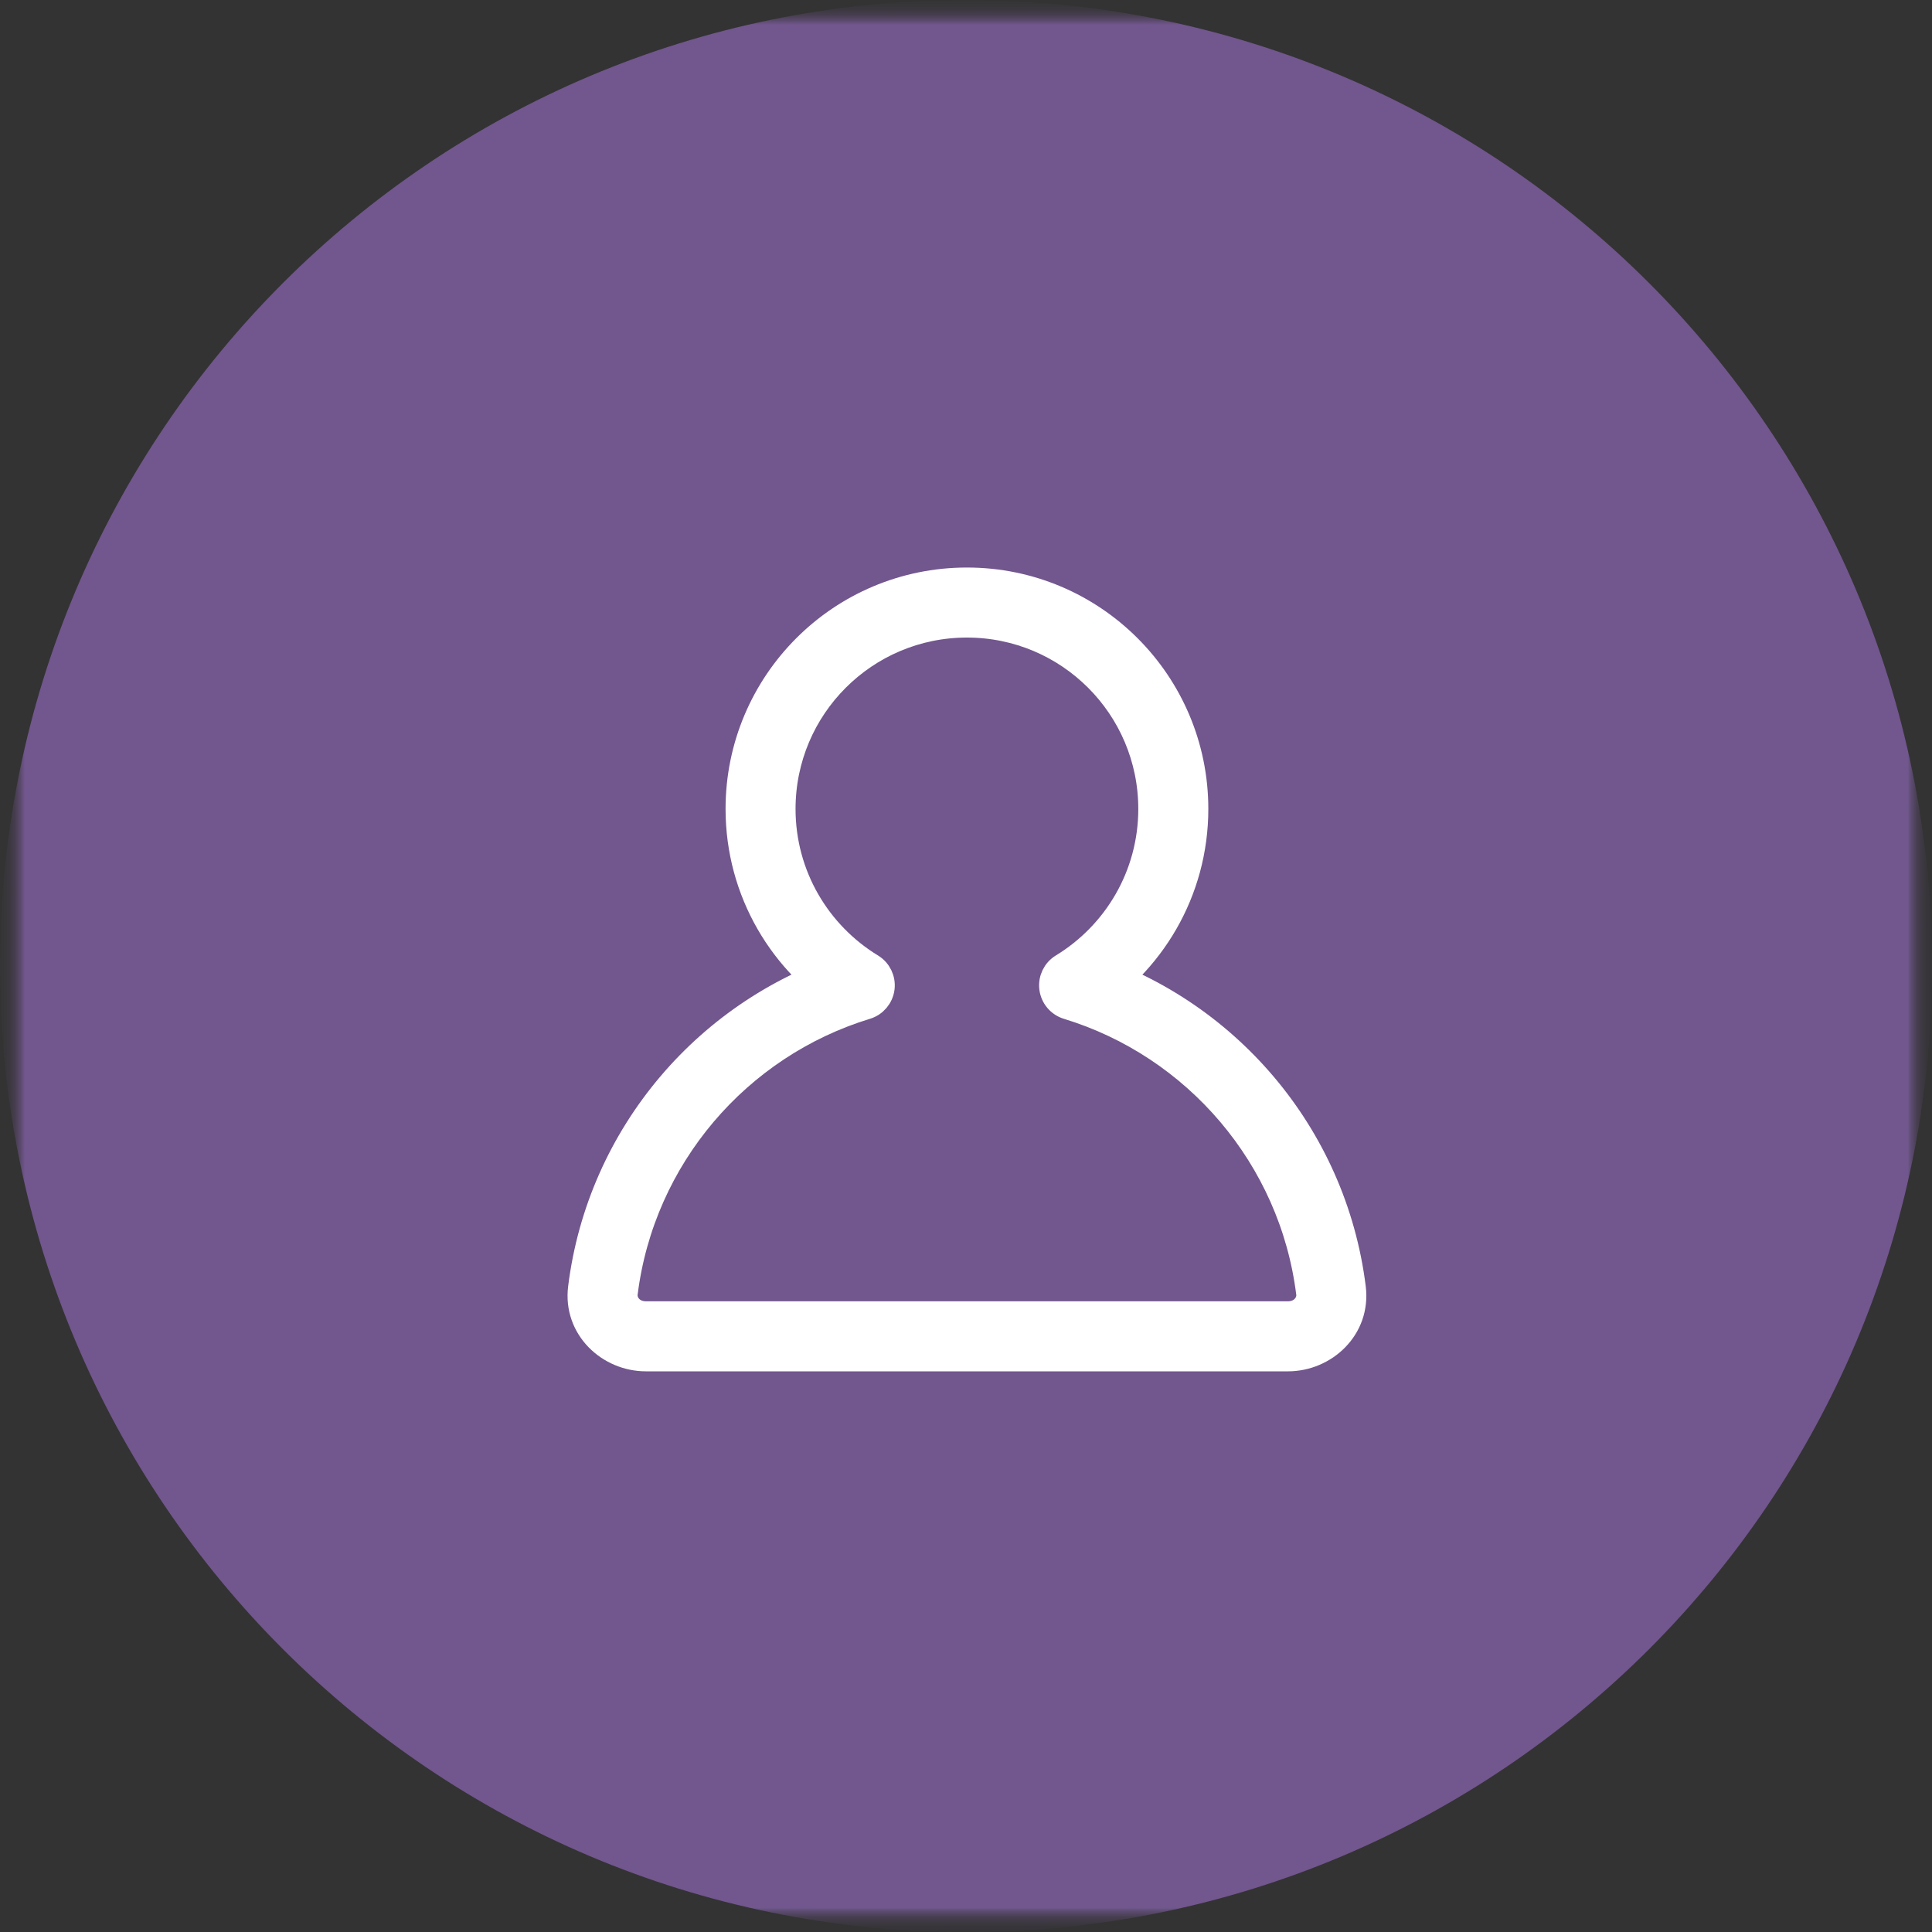
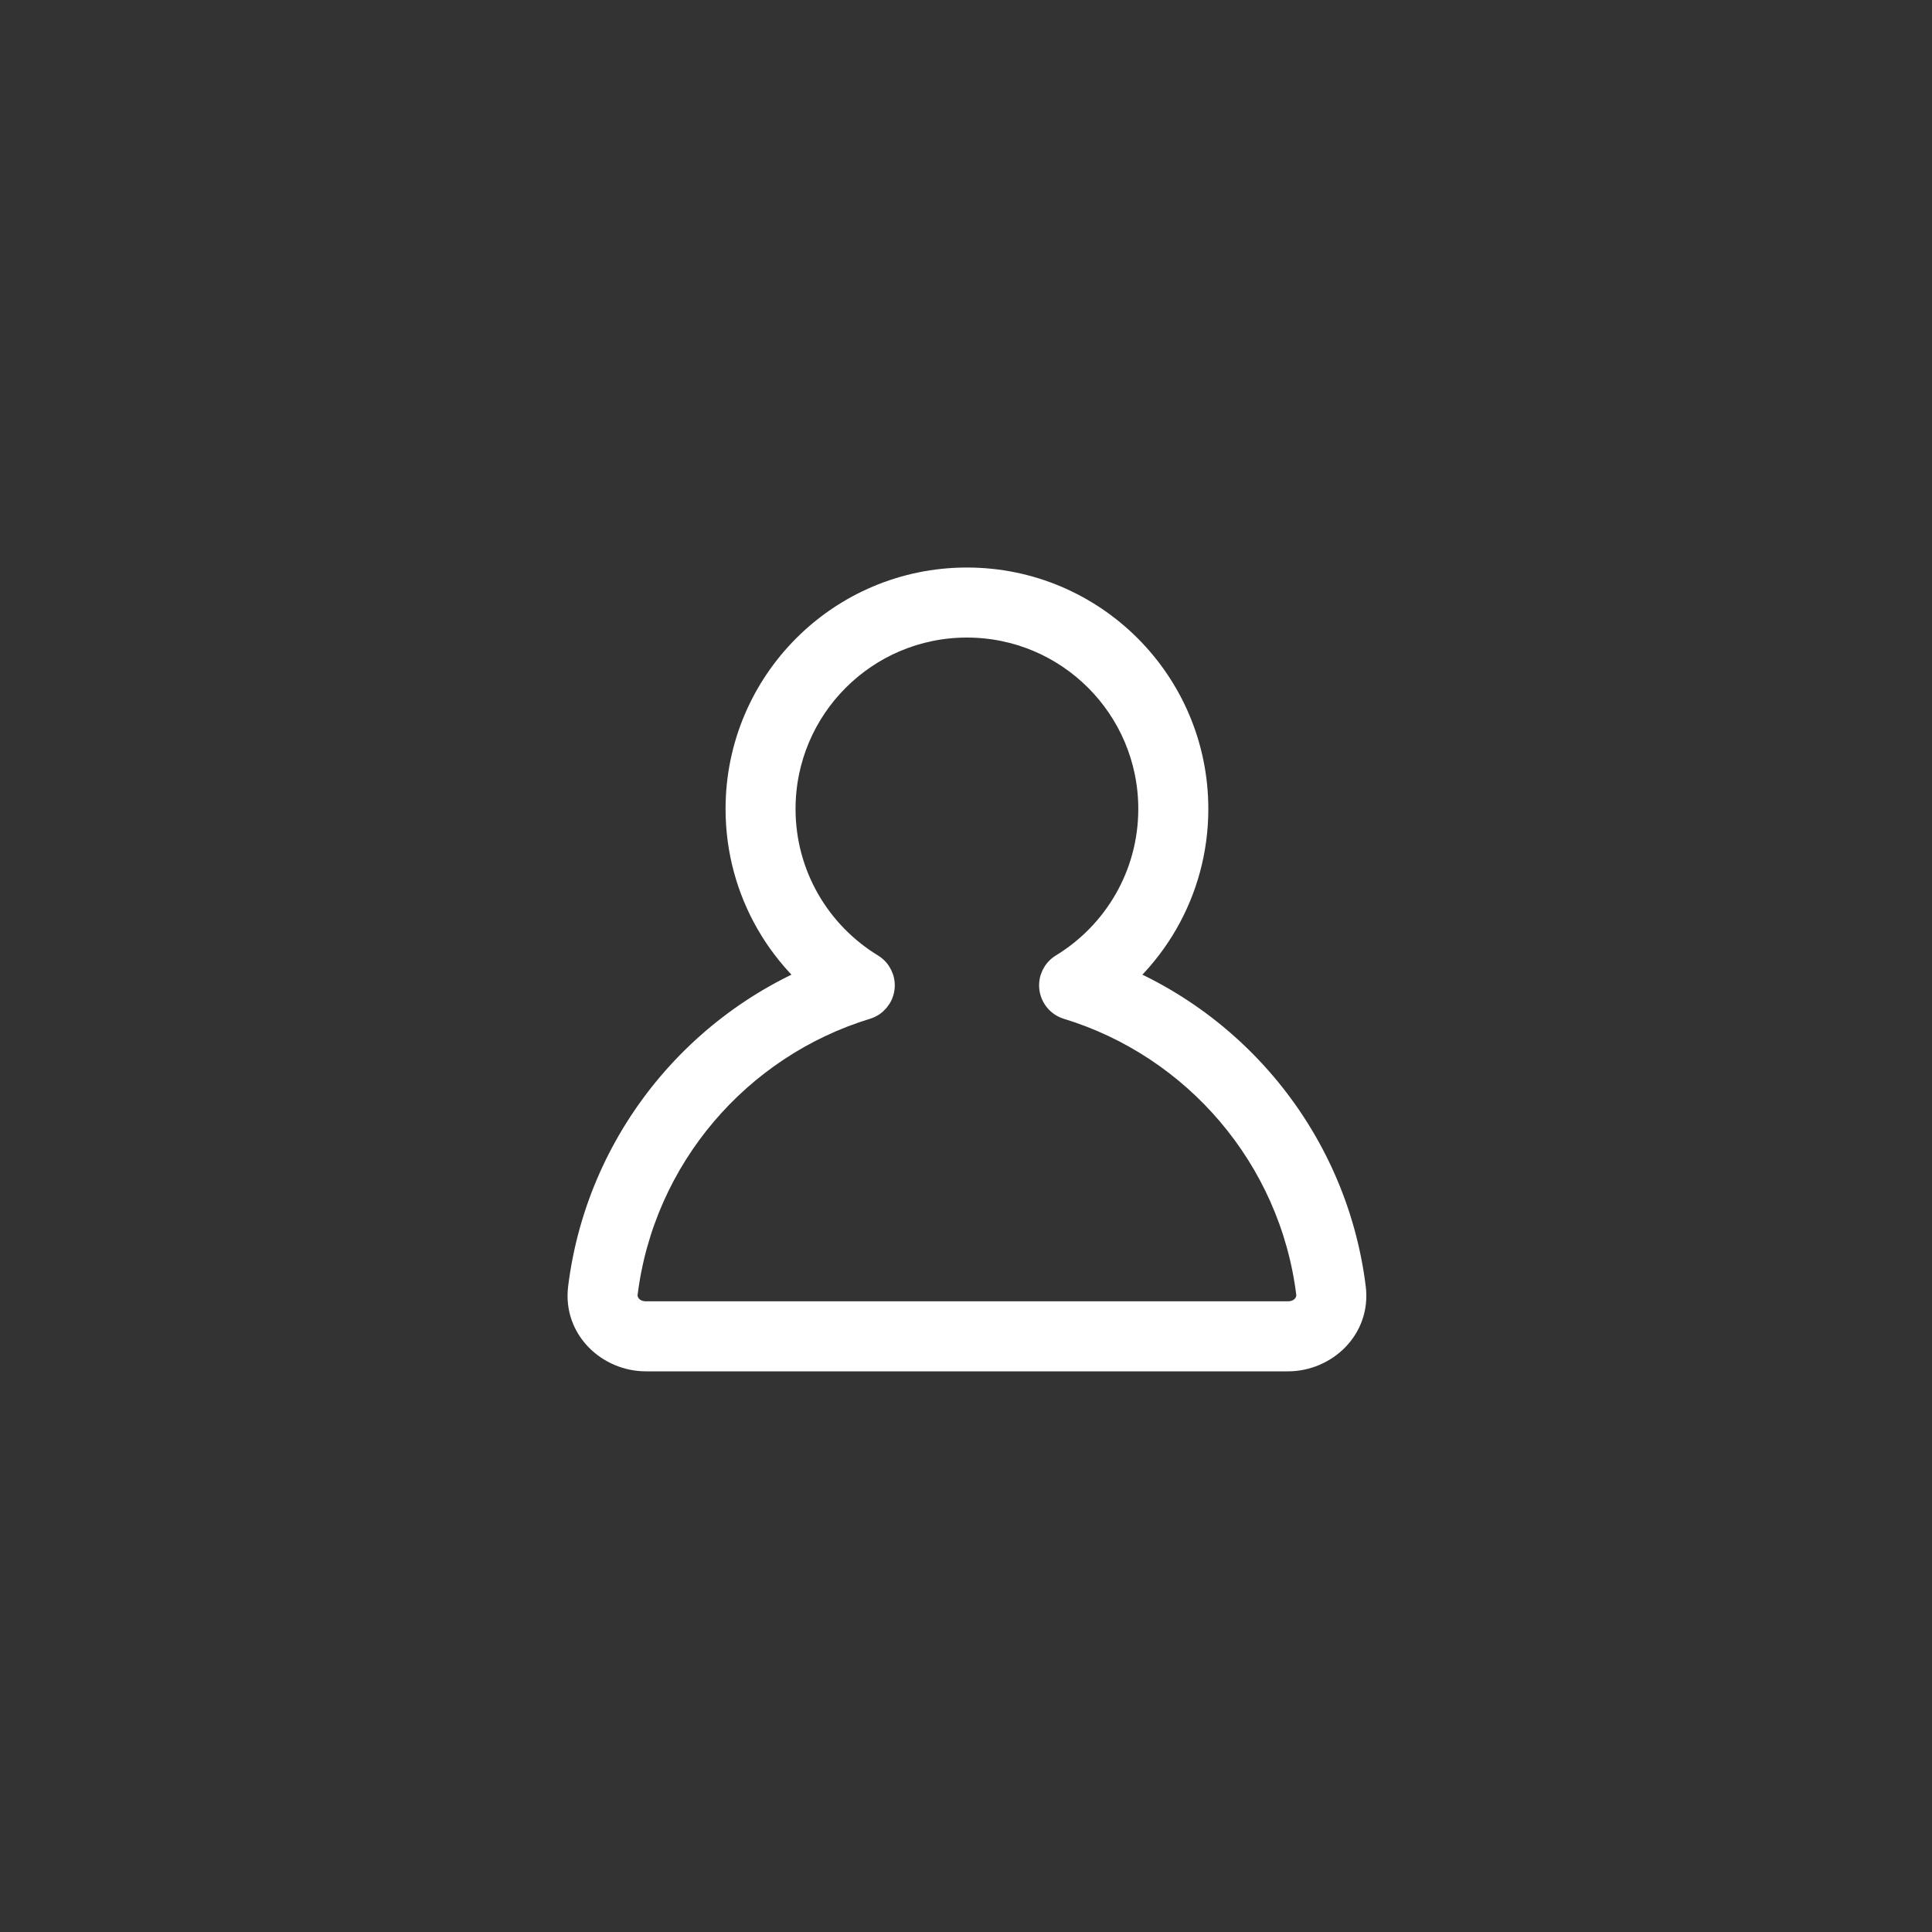
<svg xmlns="http://www.w3.org/2000/svg" width="40" height="40" viewBox="0 0 40 40" fill="none">
  <rect x="0" y="0" width="40" height="40" fill="#333333" stroke="none" />
  <g clip-path="url(#clip0_1075_325)">
    <mask id="mask0_1075_325" style="mask-type:luminance" maskUnits="userSpaceOnUse" x="0" y="0" width="40" height="40">
      <path d="M40 0H0V40H40V0Z" fill="white" />
    </mask>
    <g mask="url(#mask0_1075_325)">
      <mask id="mask1_1075_325" style="mask-type:luminance" maskUnits="userSpaceOnUse" x="0" y="0" width="40" height="40">
        <path d="M40 0H0V40H40V0Z" fill="white" />
      </mask>
      <g mask="url(#mask1_1075_325)">
        <mask id="mask2_1075_325" style="mask-type:luminance" maskUnits="userSpaceOnUse" x="0" y="0" width="40" height="40">
          <path d="M0.5 0.5H39.5V39.5H0.5V0.5Z" fill="white" stroke="white" />
        </mask>
        <g mask="url(#mask2_1075_325)">
          <mask id="mask3_1075_325" style="mask-type:luminance" maskUnits="userSpaceOnUse" x="0" y="0" width="40" height="40">
            <path d="M0.5 0.5H39.5V39.5H0.5V0.5Z" fill="white" stroke="white" />
          </mask>
          <g mask="url(#mask3_1075_325)">
            <mask id="mask4_1075_325" style="mask-type:luminance" maskUnits="userSpaceOnUse" x="0" y="0" width="40" height="41">
-               <path d="M0.5 39.502V0.502H39.5V39.502H0.5Z" fill="white" stroke="white" />
-             </mask>
+               </mask>
            <g mask="url(#mask4_1075_325)">
              <path d="M20 40.002C31.046 40.002 40 31.048 40 20.002C40 8.956 31.046 0.002 20 0.002C8.954 0.002 0 8.956 0 20.002C0 31.048 8.954 40.002 20 40.002Z" fill="#72568E" />
            </g>
            <path d="M22.238 20.4L21.991 19.995C21.831 20.092 21.744 20.274 21.767 20.459C21.79 20.645 21.921 20.8 22.099 20.854L22.238 20.4ZM17.801 20.4L17.939 20.854C18.118 20.8 18.248 20.645 18.272 20.459C18.295 20.274 18.207 20.092 18.047 19.995L17.801 20.4ZM23.817 16.748C23.817 18.122 23.087 19.327 21.991 19.995L22.485 20.806C23.852 19.973 24.767 18.468 24.767 16.748H23.817ZM20.019 12.95C22.117 12.95 23.817 14.65 23.817 16.748H24.767C24.767 14.126 22.641 12 20.019 12V12.95ZM16.221 16.748C16.221 14.65 17.922 12.95 20.019 12.95V12C17.397 12 15.272 14.126 15.272 16.748H16.221ZM18.047 19.995C16.951 19.327 16.221 18.123 16.221 16.748H15.272C15.272 18.468 16.186 19.973 17.554 20.806L18.047 19.995ZM17.662 19.946C14.665 20.86 12.408 23.471 12.011 26.661L12.953 26.778C13.303 23.966 15.294 21.661 17.939 20.854L17.662 19.946ZM12.011 26.661C11.906 27.504 12.604 28.142 13.373 28.142V27.192C13.092 27.192 12.928 26.976 12.953 26.778L12.011 26.661ZM13.373 28.142H26.666V27.192H13.373V28.142ZM26.666 28.142C27.435 28.142 28.133 27.504 28.028 26.661L27.086 26.778C27.11 26.976 26.946 27.192 26.666 27.192V28.142ZM28.028 26.661C27.631 23.471 25.374 20.86 22.376 19.946L22.099 20.854C24.744 21.661 26.736 23.966 27.086 26.778L28.028 26.661Z" fill="white" />
            <path d="M21.991 19.995L22.238 20.4L22.099 20.854M21.991 19.995C21.831 20.092 21.744 20.274 21.767 20.459C21.79 20.645 21.921 20.8 22.099 20.854M21.991 19.995C23.087 19.327 23.817 18.122 23.817 16.748M21.991 19.995L22.485 20.806C23.852 19.973 24.767 18.468 24.767 16.748M22.099 20.854L22.376 19.946C25.374 20.86 27.631 23.471 28.028 26.661M22.099 20.854C24.744 21.661 26.736 23.966 27.086 26.778M23.817 16.748H24.767M23.817 16.748C23.817 14.65 22.117 12.95 20.019 12.95M24.767 16.748C24.767 14.126 22.641 12 20.019 12M28.028 26.661C28.133 27.504 27.435 28.142 26.666 28.142M28.028 26.661L27.086 26.778M27.086 26.778C27.11 26.976 26.946 27.192 26.666 27.192M17.939 20.854L17.801 20.4L18.047 19.995M17.939 20.854C18.118 20.8 18.248 20.645 18.272 20.459C18.295 20.274 18.207 20.092 18.047 19.995M17.939 20.854C15.294 21.661 13.303 23.966 12.953 26.778M17.939 20.854L17.662 19.946C14.665 20.86 12.408 23.471 12.011 26.661M18.047 19.995C16.951 19.327 16.221 18.123 16.221 16.748M18.047 19.995L17.554 20.806C16.186 19.973 15.272 18.468 15.272 16.748M12.953 26.778L12.011 26.661M12.953 26.778C12.928 26.976 13.092 27.192 13.373 27.192M12.011 26.661C11.906 27.504 12.604 28.142 13.373 28.142M16.221 16.748C16.221 14.65 17.922 12.95 20.019 12.95M16.221 16.748H15.272M15.272 16.748C15.272 14.126 17.397 12 20.019 12M20.019 12.95V12M13.373 28.142V27.192M13.373 28.142H26.666M13.373 27.192H26.666M26.666 28.142V27.192" stroke="white" stroke-width="0.5" />
          </g>
        </g>
      </g>
    </g>
  </g>
  <defs>
    <clipPath id="clip0_1075_325">
      <rect width="40" height="40" fill="white" />
    </clipPath>
  </defs>
</svg>